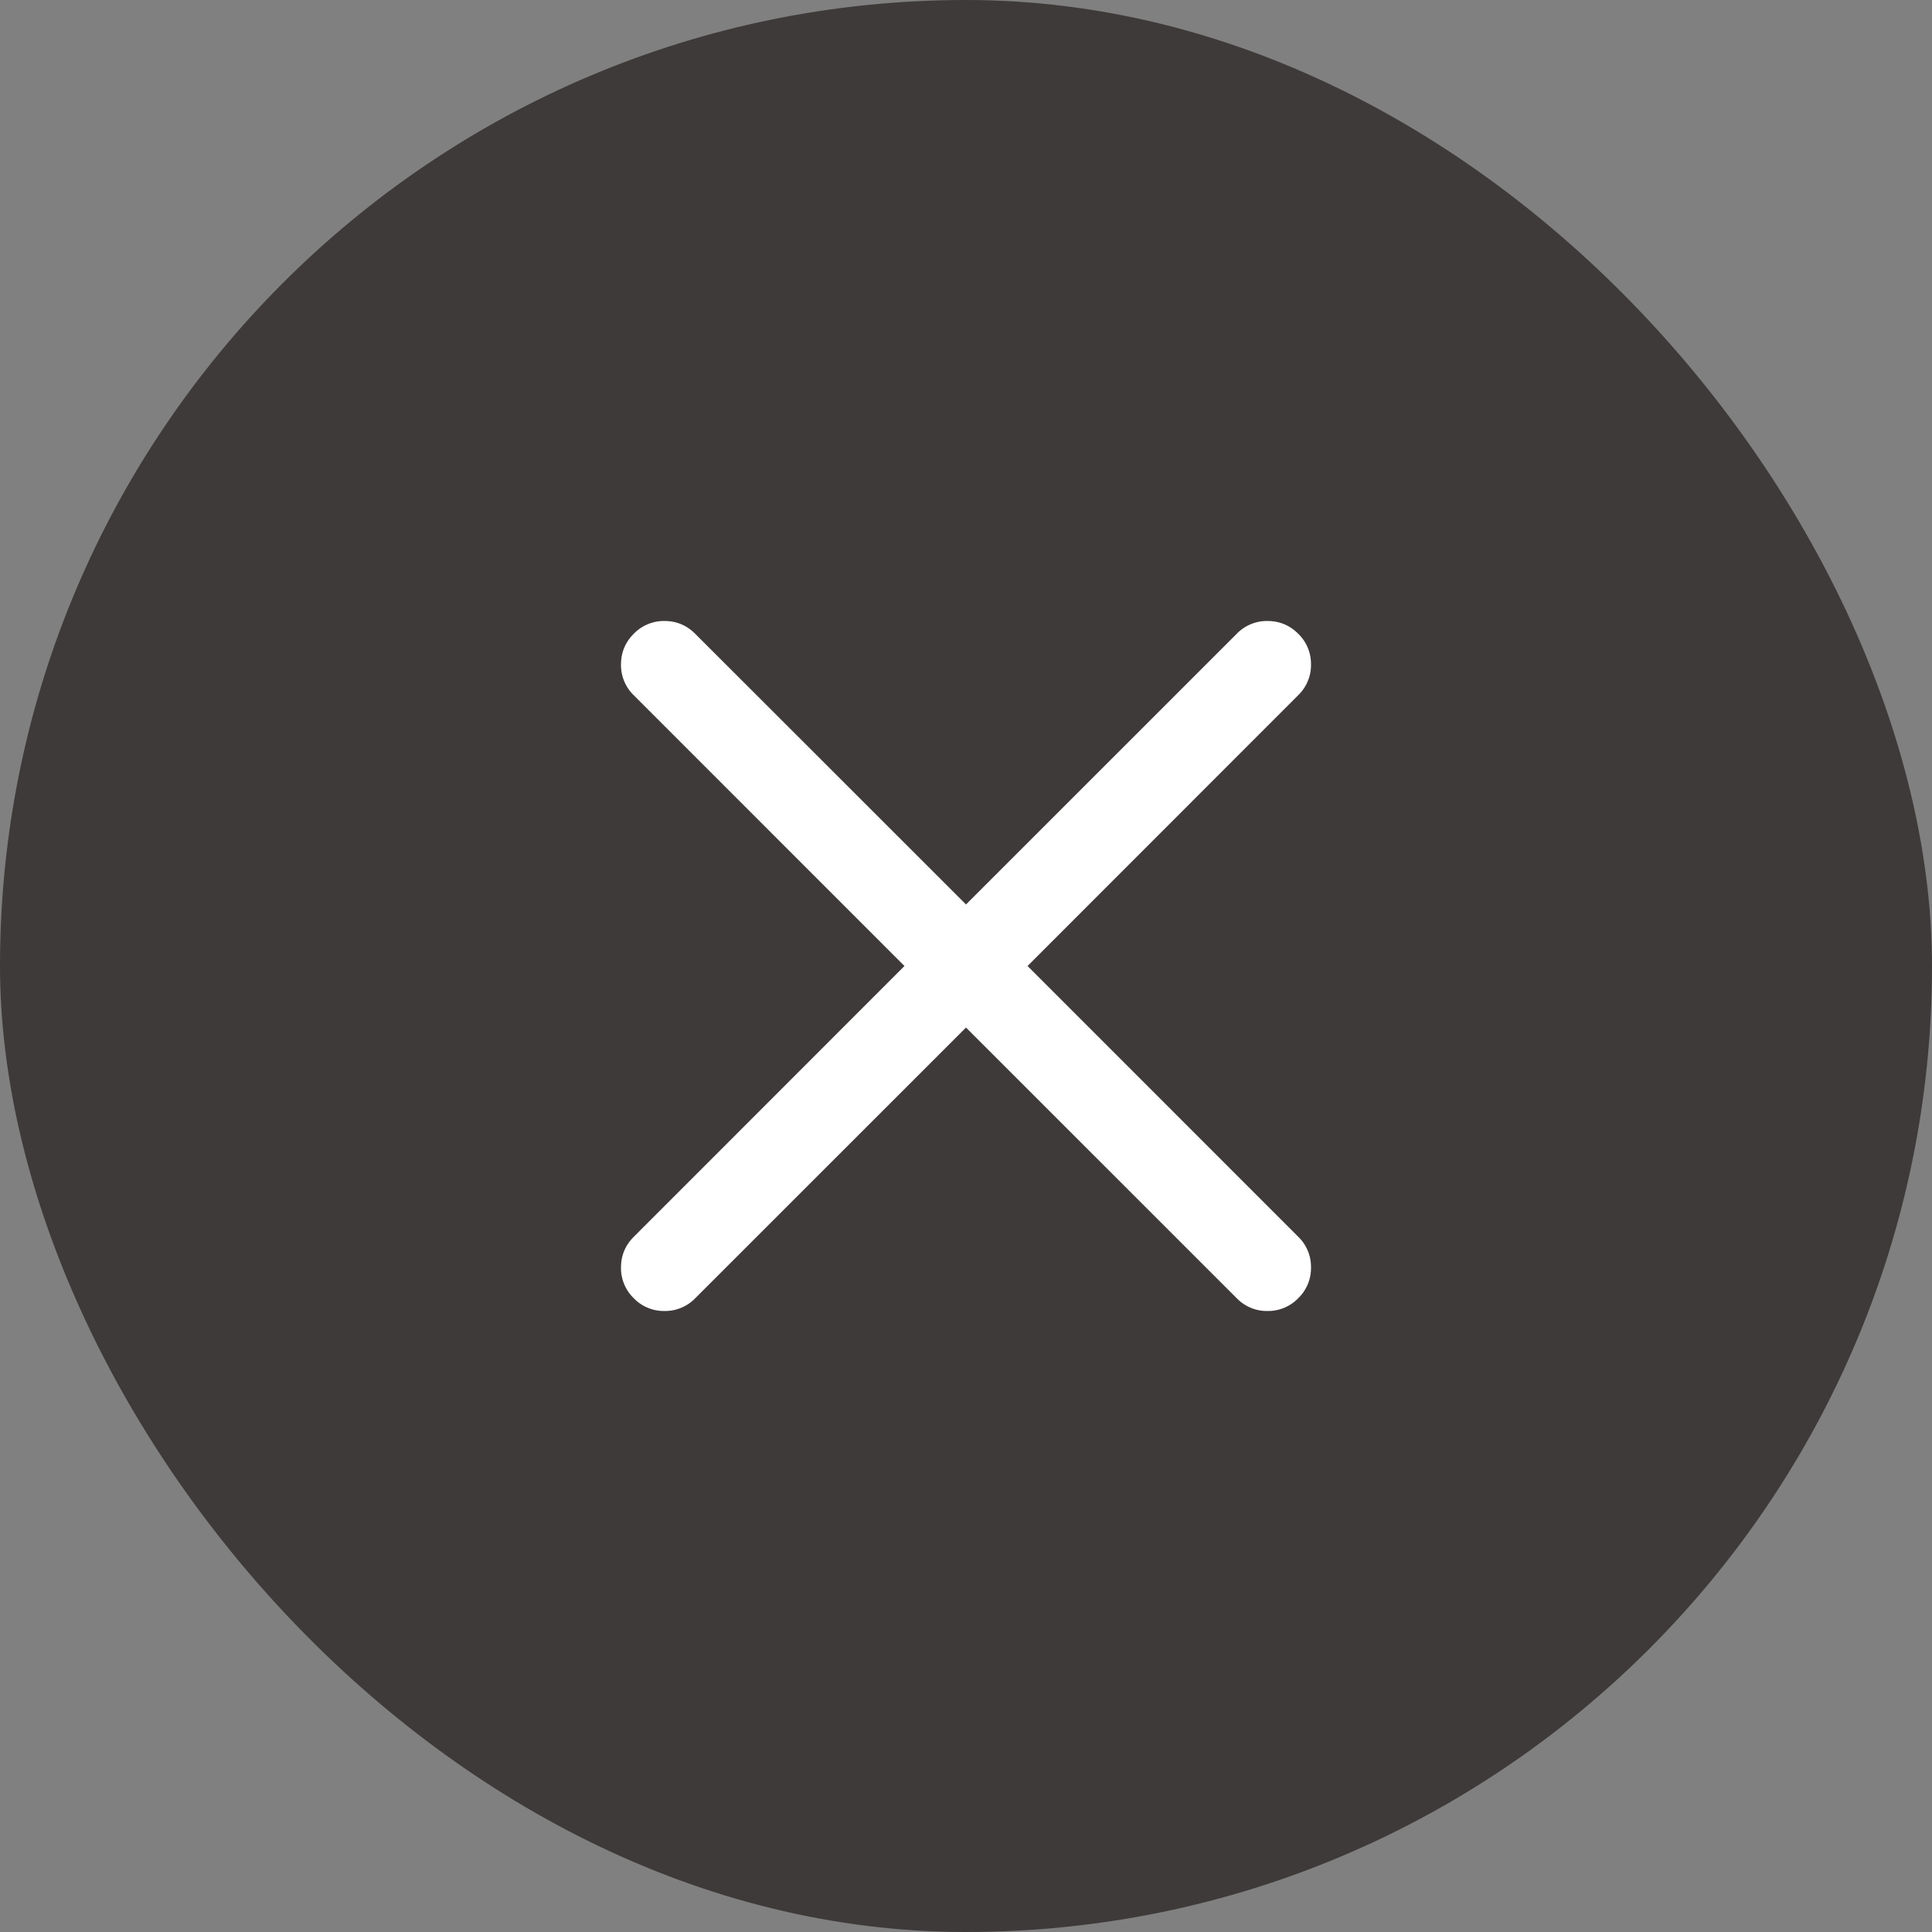
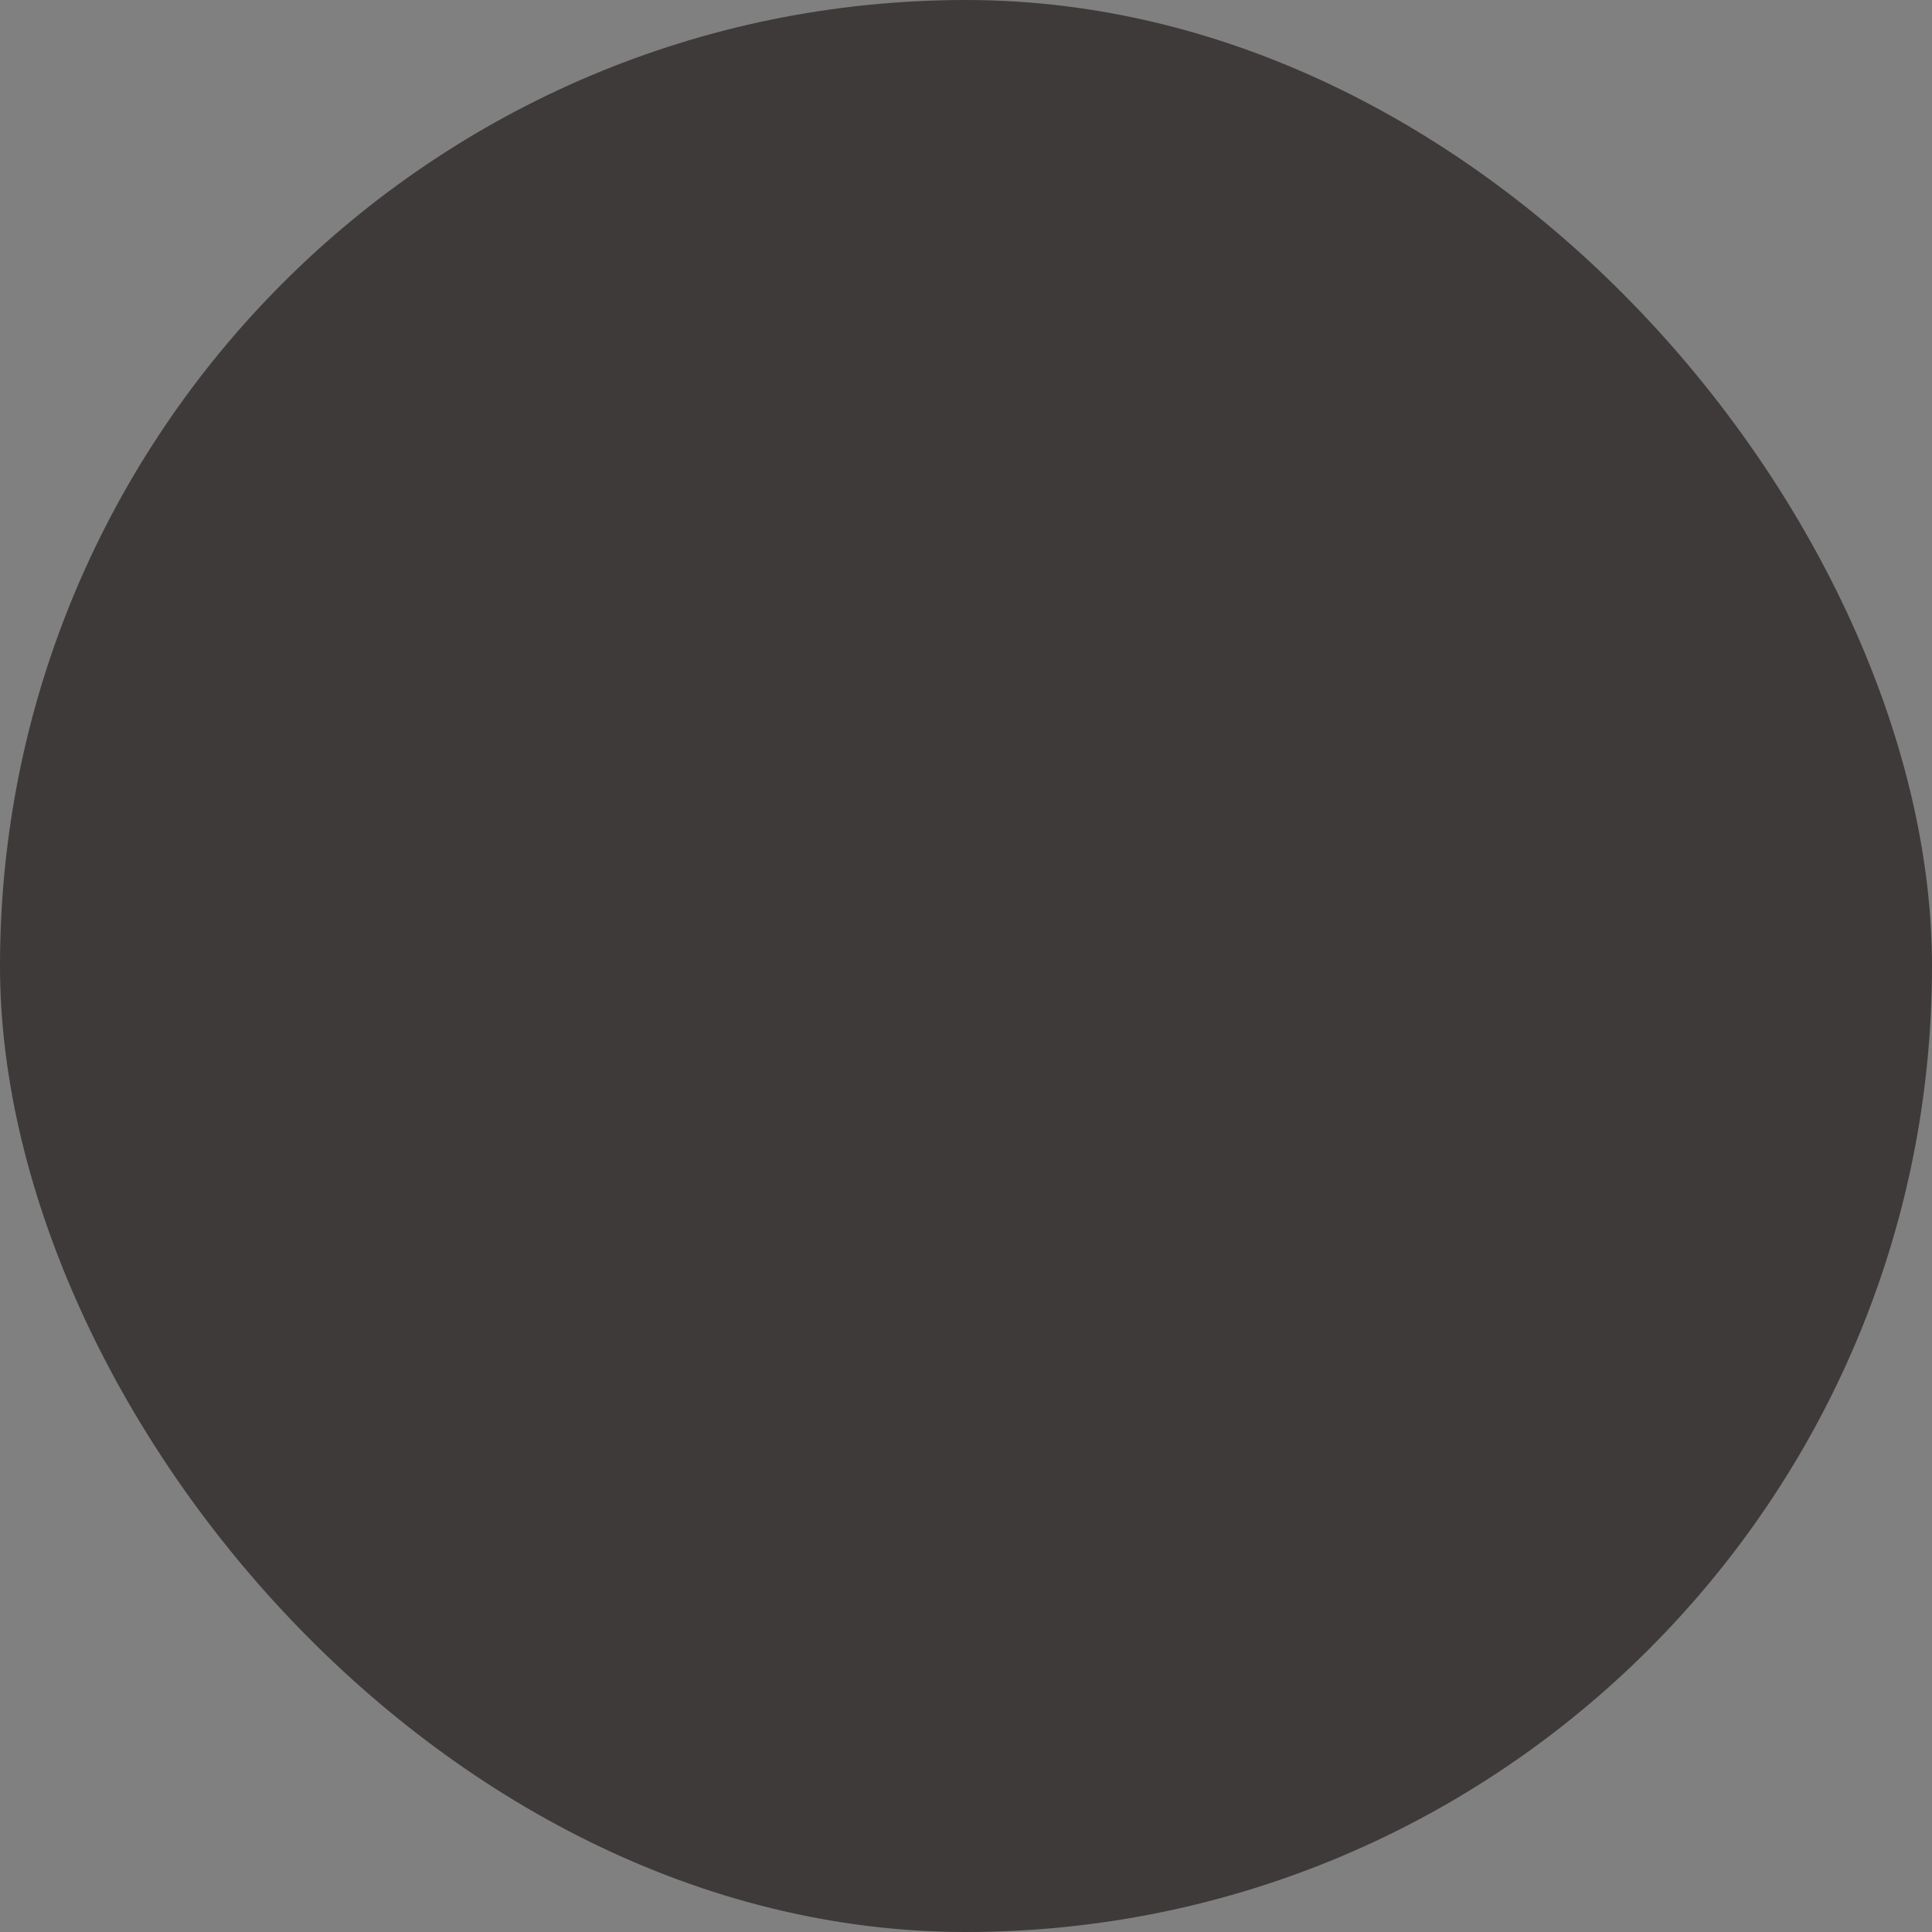
<svg xmlns="http://www.w3.org/2000/svg" width="28" height="28" viewBox="0 0 28 28" fill="none">
  <rect x="0" y="0" width="28" height="28" fill="#808080" stroke="none" />
  <g id="Frame 627965">
    <rect width="28" height="28" rx="14" fill="#3E3A39" />
-     <path id="Vector" d="M14 14.892l-3.924 3.923a.608.608 0 01-.445.185.607.607 0 01-.446-.185A.608.608 0 019 18.37c0-.174.062-.322.185-.445L13.108 14l-3.923-3.924A.608.608 0 019 9.631c0-.174.062-.323.185-.446A.608.608 0 019.63 9c.174 0 .322.062.445.185L14 13.108l3.924-3.923A.607.607 0 0118.369 9c.174 0 .323.062.446.185A.607.607 0 0119 9.63a.608.608 0 01-.185.445L14.892 14l3.923 3.924a.607.607 0 01.185.445.608.608 0 01-.185.446.608.608 0 01-.446.185.607.607 0 01-.445-.185L14 14.892z" fill="#fff" />
  </g>
</svg>